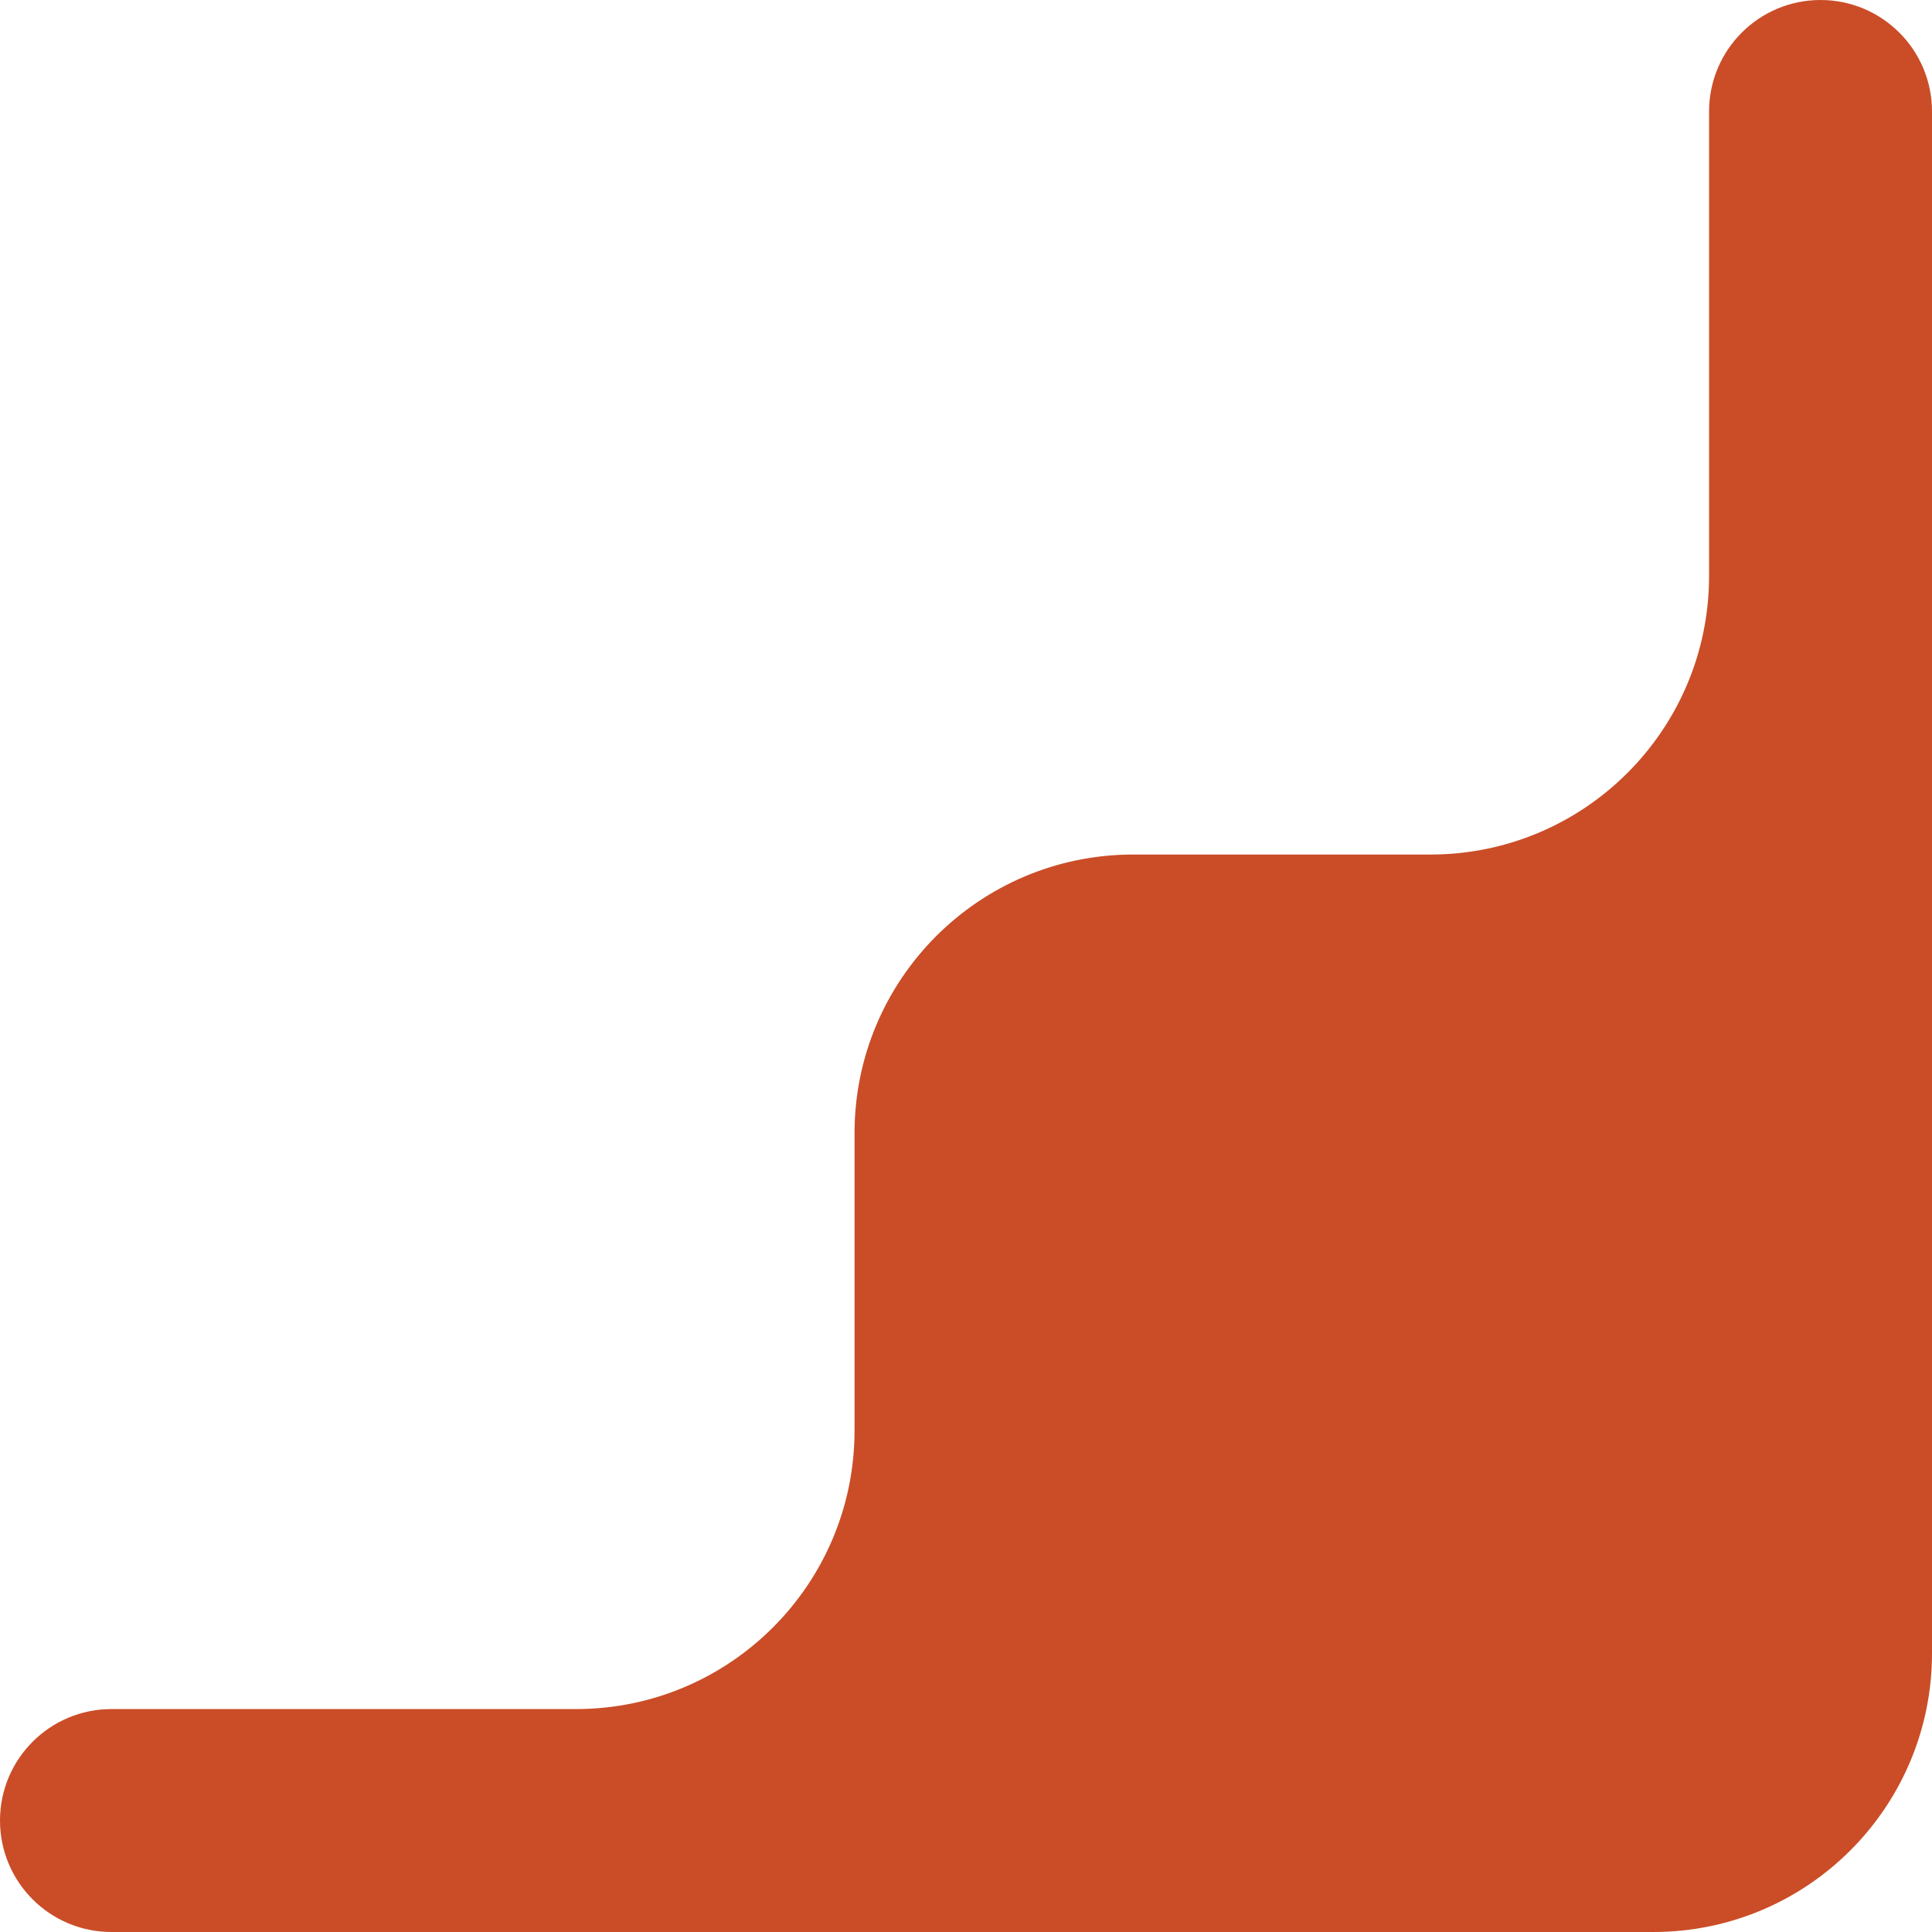
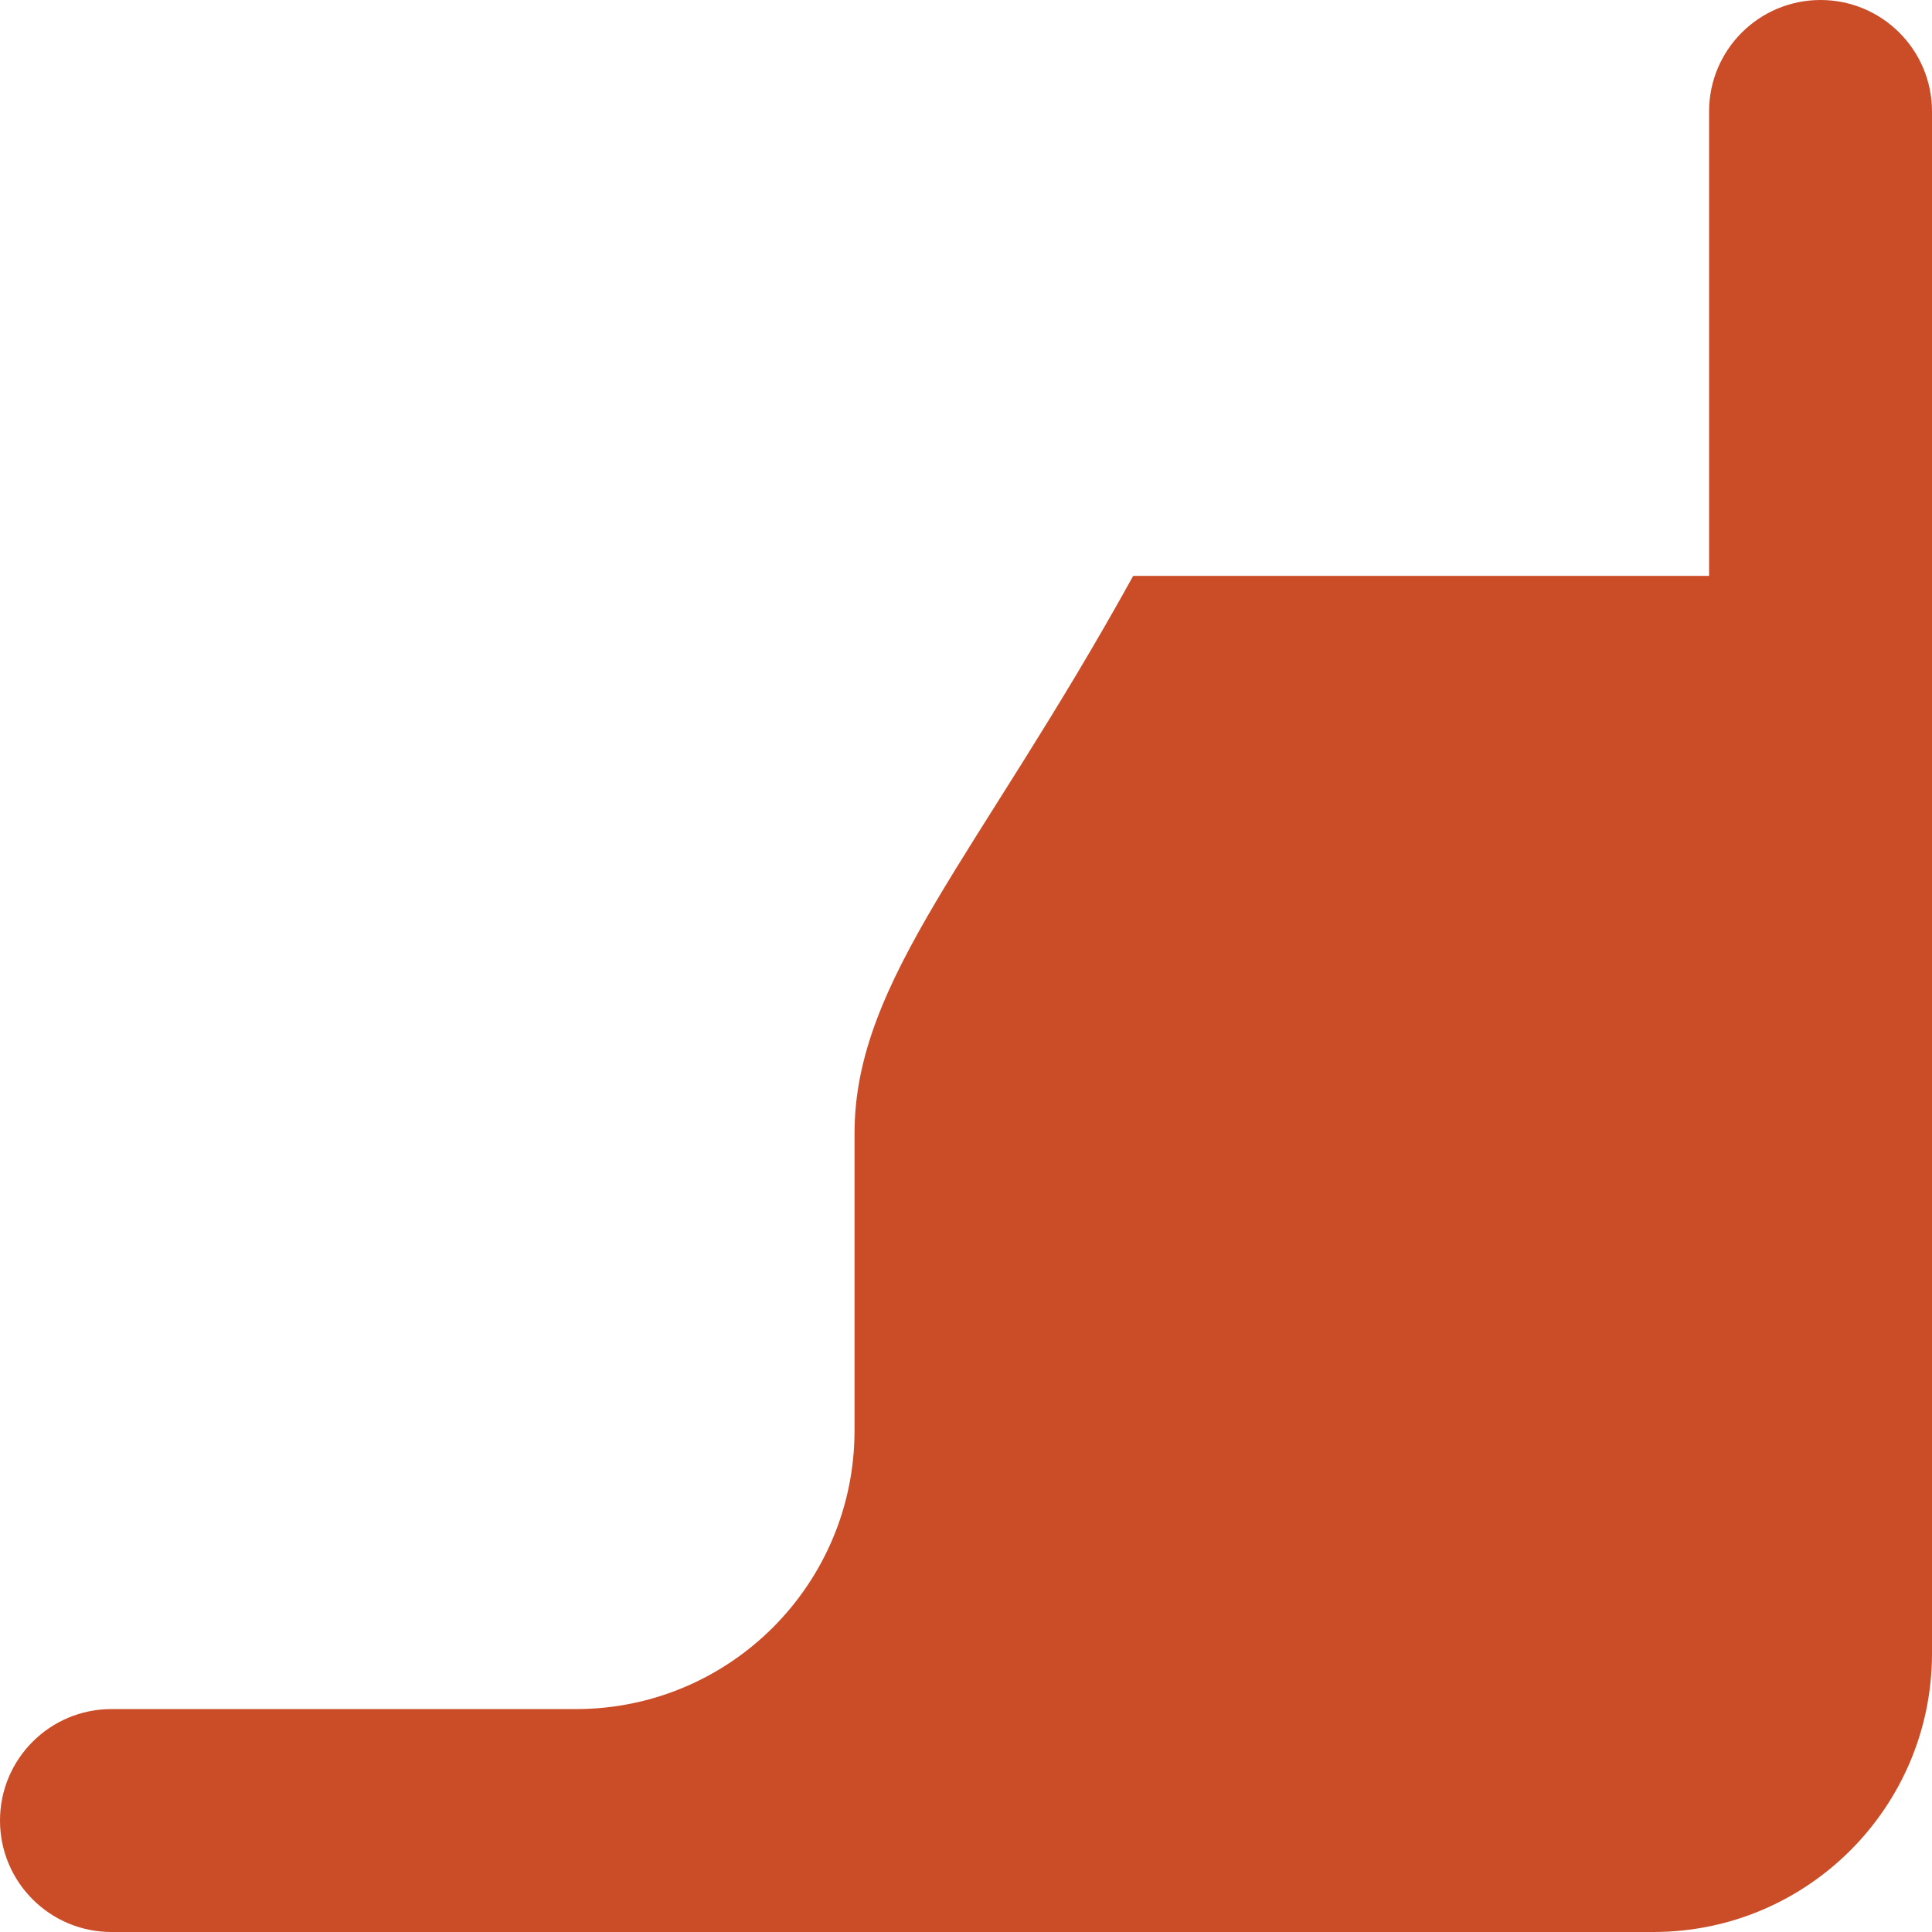
<svg xmlns="http://www.w3.org/2000/svg" width="104" height="104" viewBox="0 0 104 104" fill="none">
-   <path d="M31 92H6C2.686 92 0 94.686 0 98C0 101.314 2.686 104 6 104H89C97.284 104 104 97.284 104 89V6C104 2.686 101.314 0 98 0C94.686 0 92 2.686 92 6V31C92 39.284 85.284 46 77 46H61C52.716 46 46 52.716 46 61V77C46 85.284 39.284 92 31 92Z" fill="#CA4D27" />
+   <path d="M31 92H6C2.686 92 0 94.686 0 98C0 101.314 2.686 104 6 104H89C97.284 104 104 97.284 104 89V6C104 2.686 101.314 0 98 0C94.686 0 92 2.686 92 6V31H61C52.716 46 46 52.716 46 61V77C46 85.284 39.284 92 31 92Z" fill="#CA4D27" />
</svg>